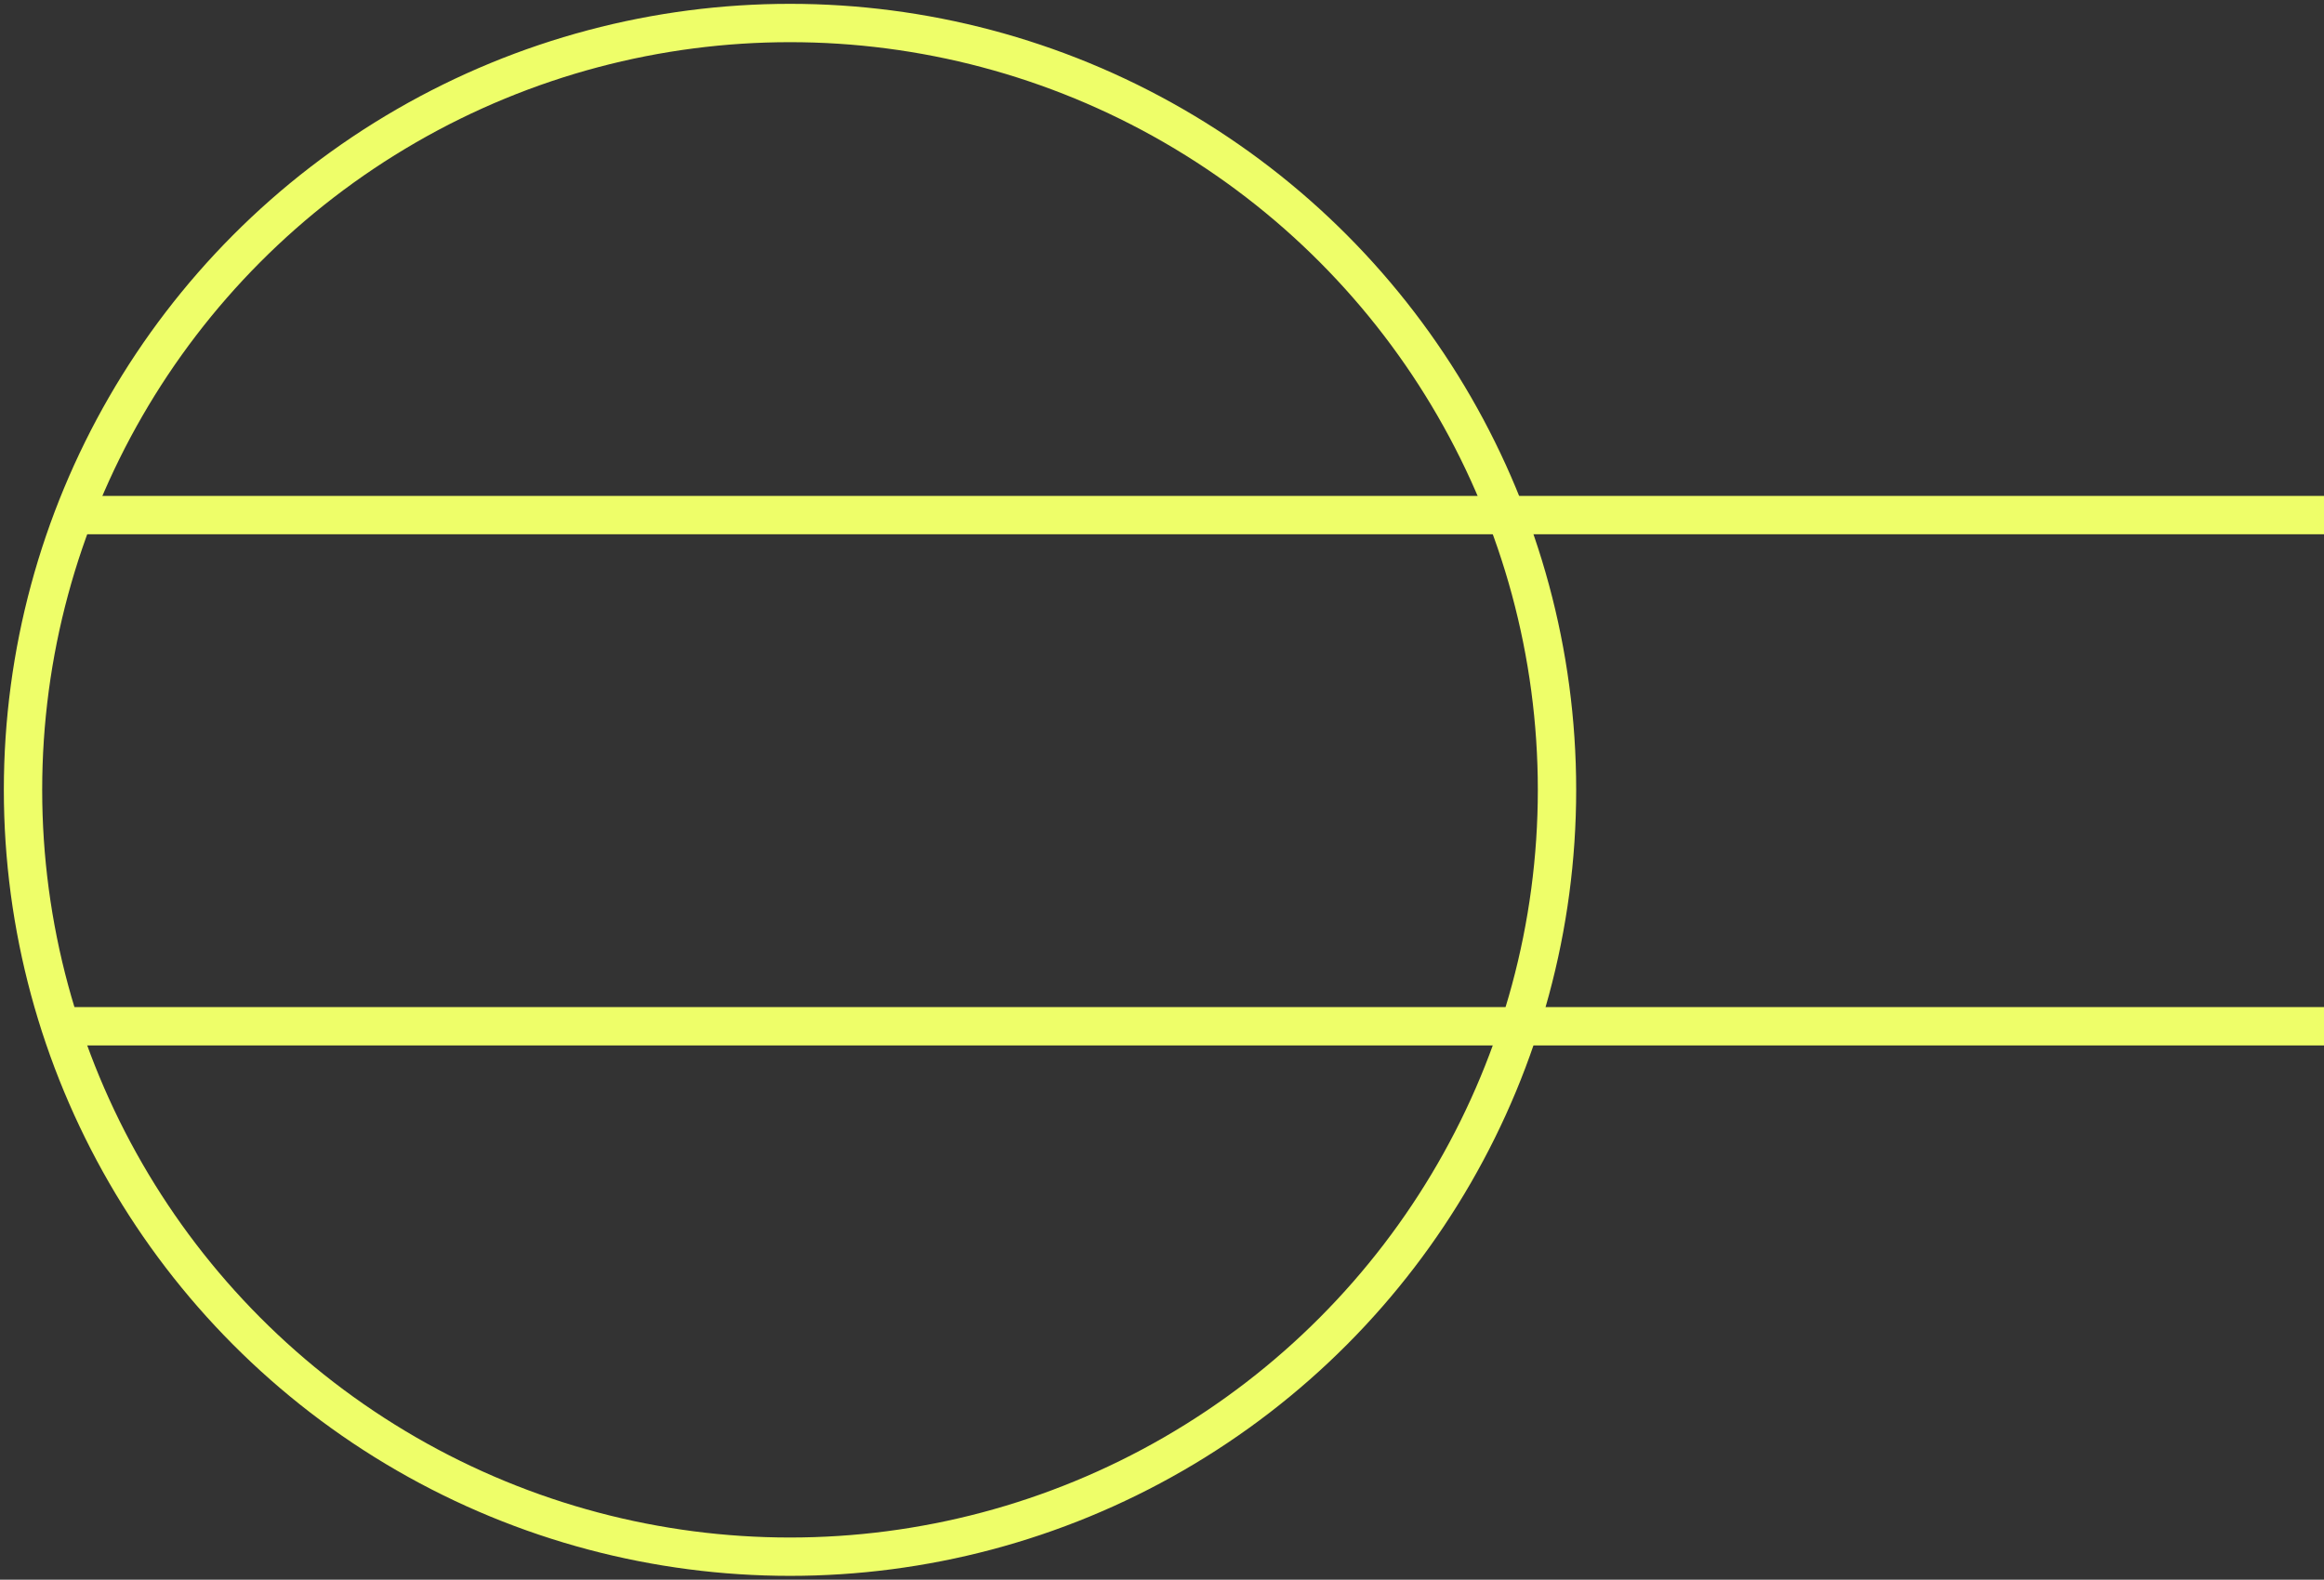
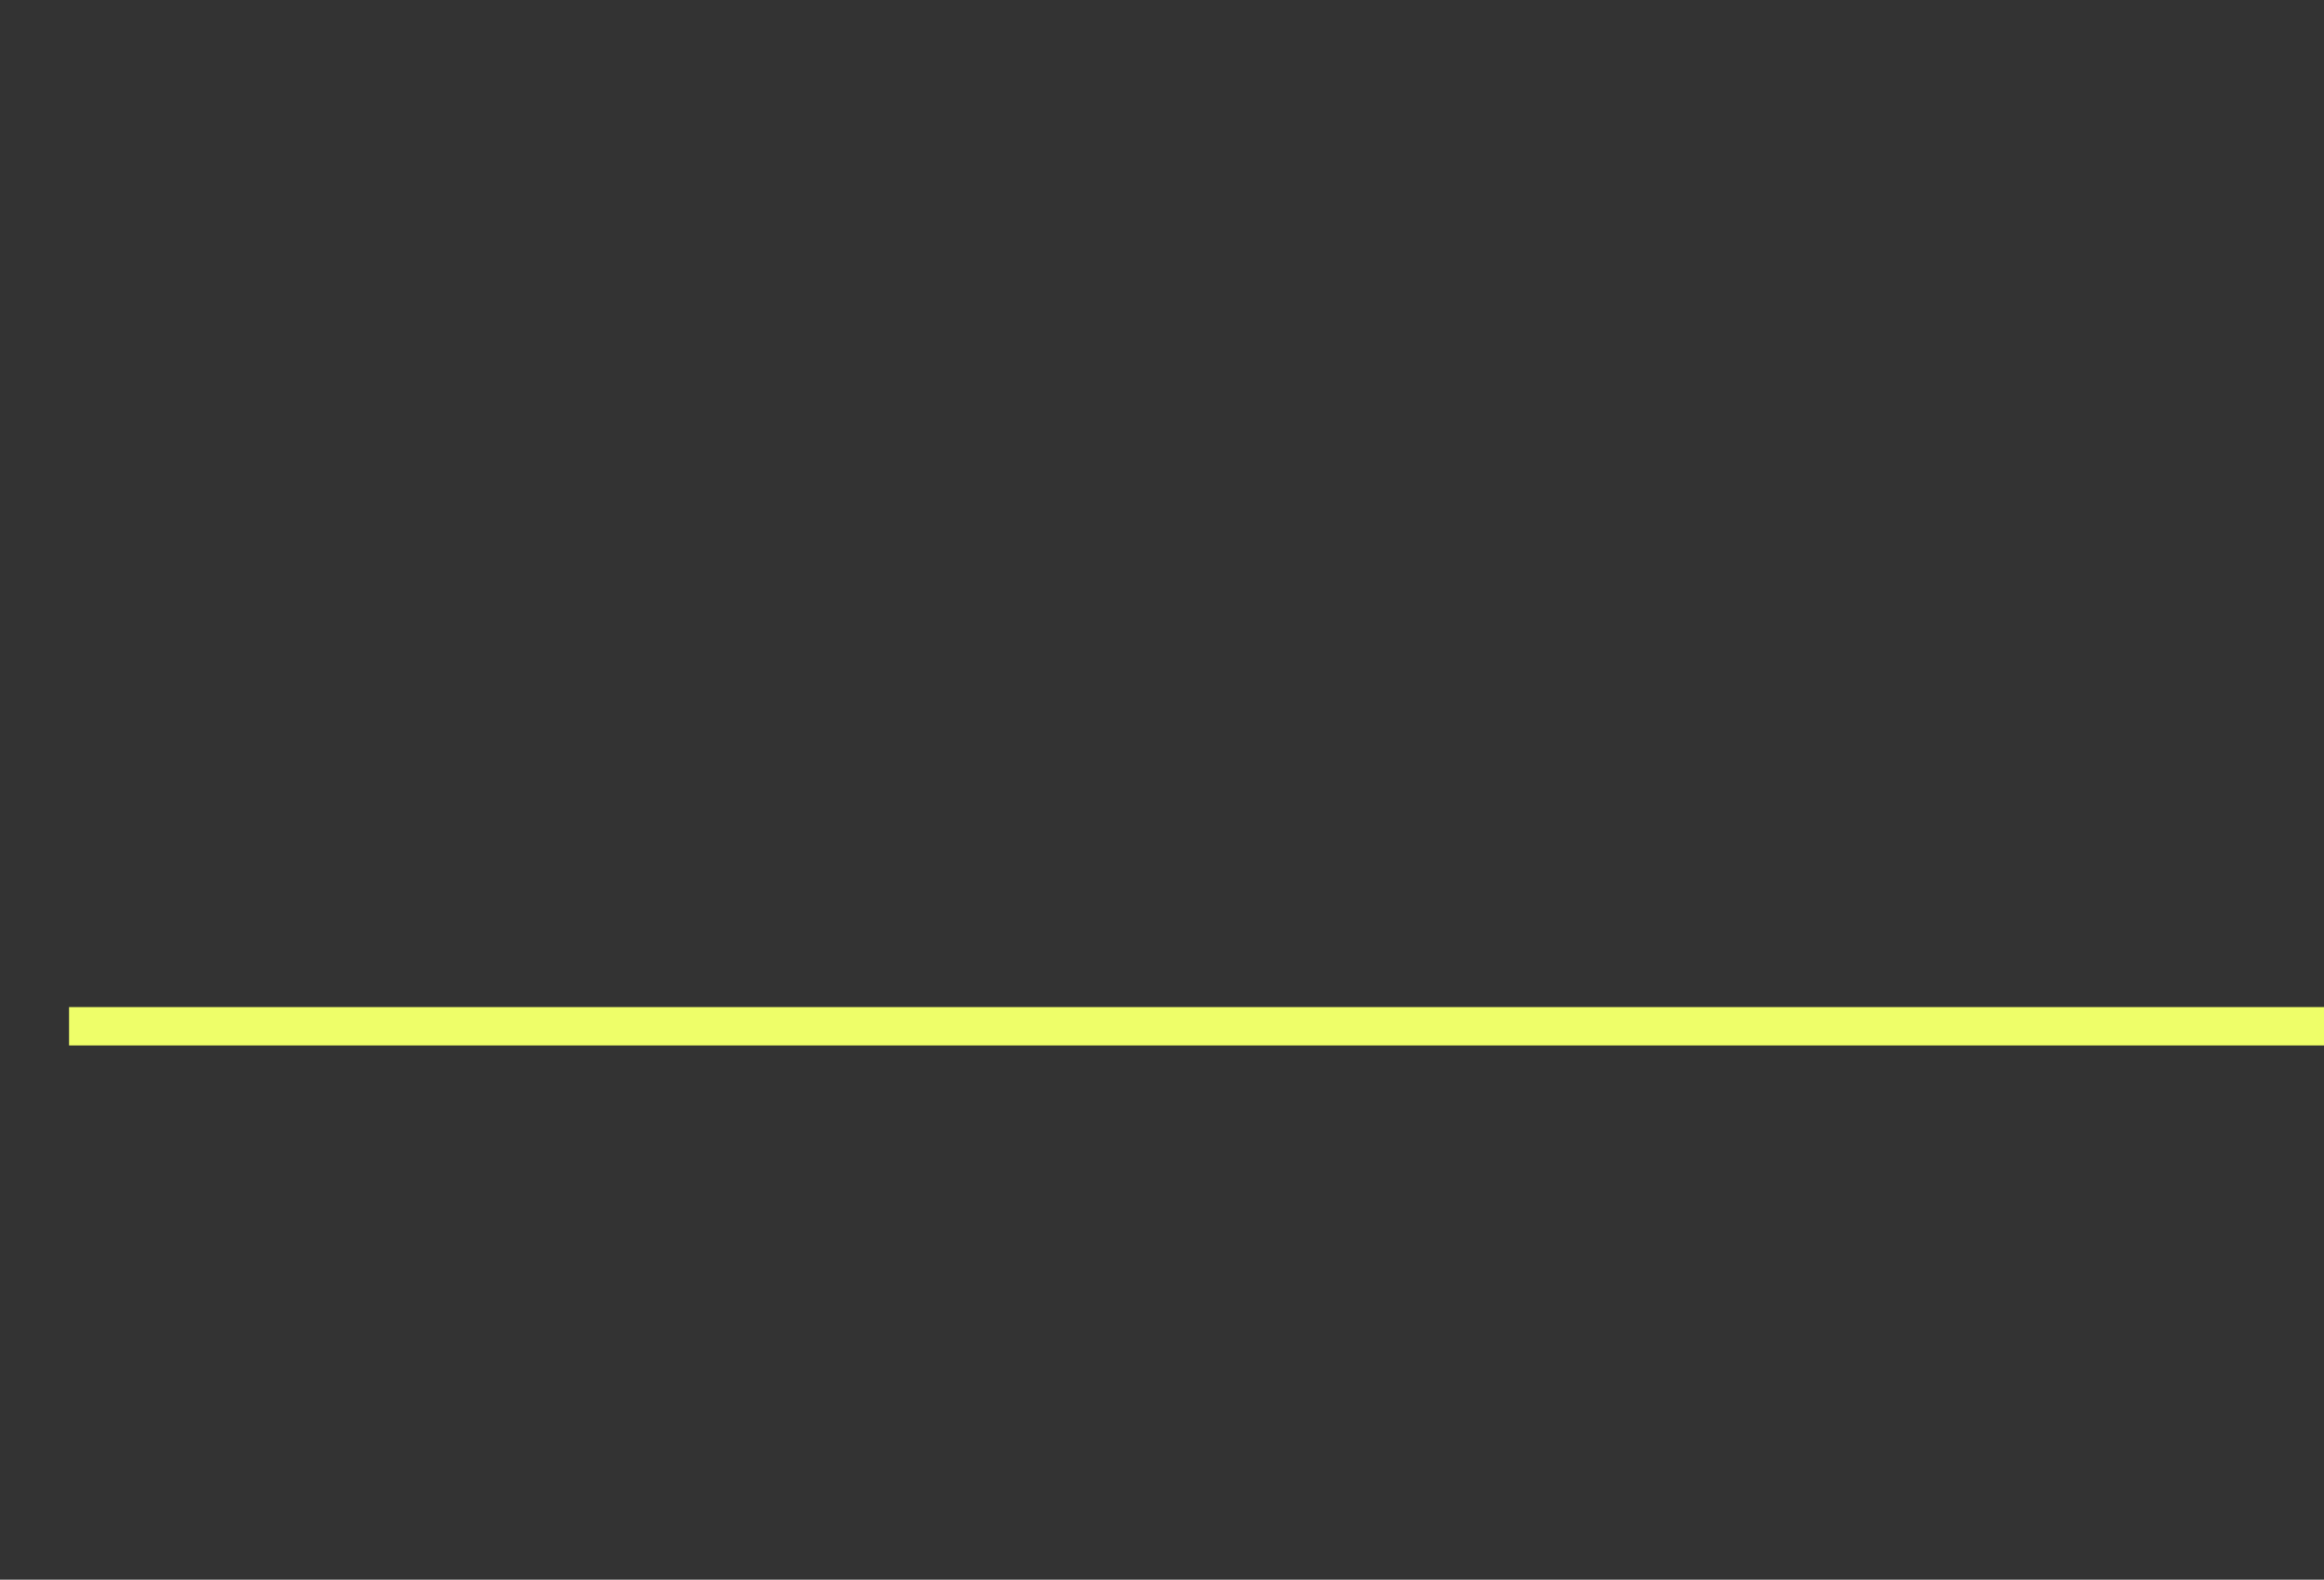
<svg xmlns="http://www.w3.org/2000/svg" width="303" height="206" viewBox="0 0 303 206" fill="none">
  <rect x="0" y="0" width="303" height="206" fill="#333333" stroke="none" />
  <line x1="9" y1="133.83" x2="303" y2="133.83" stroke="#EEFE69" stroke-width="5" />
-   <line x1="9" y1="67.17" x2="303" y2="67.17" stroke="#EEFE69" stroke-width="5" />
-   <circle cx="103" cy="103" r="100" stroke="#EEFE69" stroke-width="5" />
</svg>